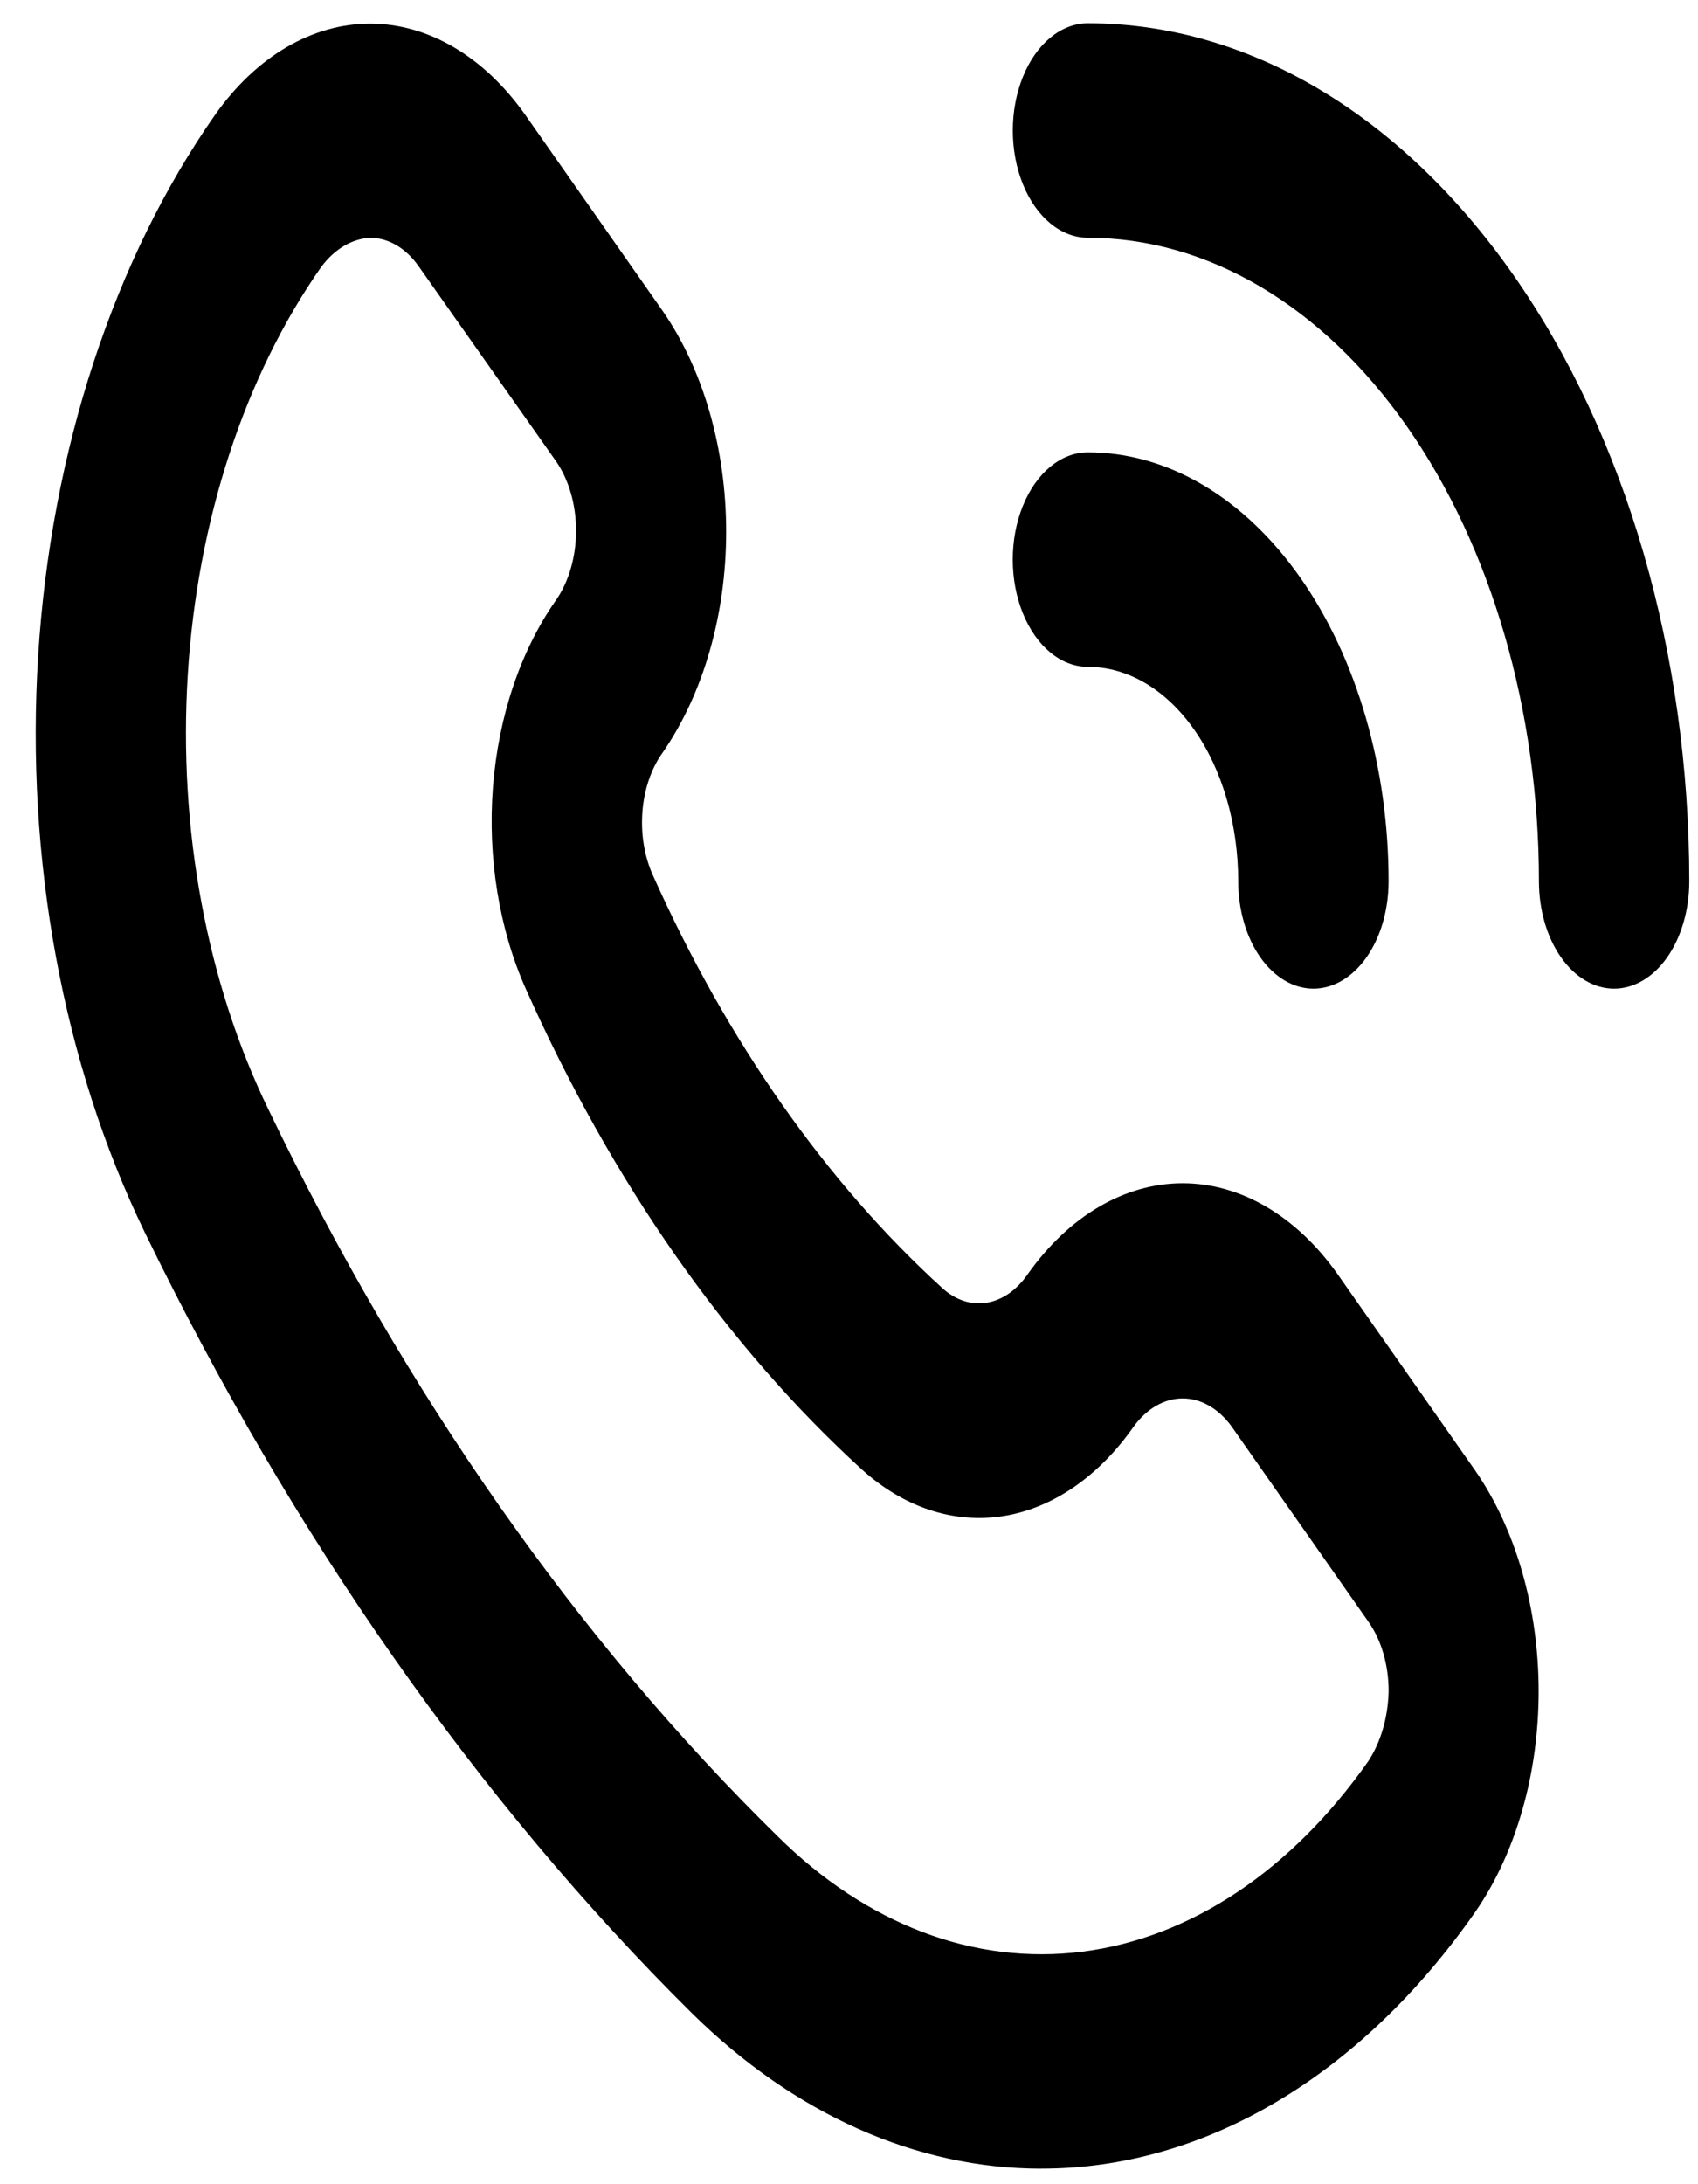
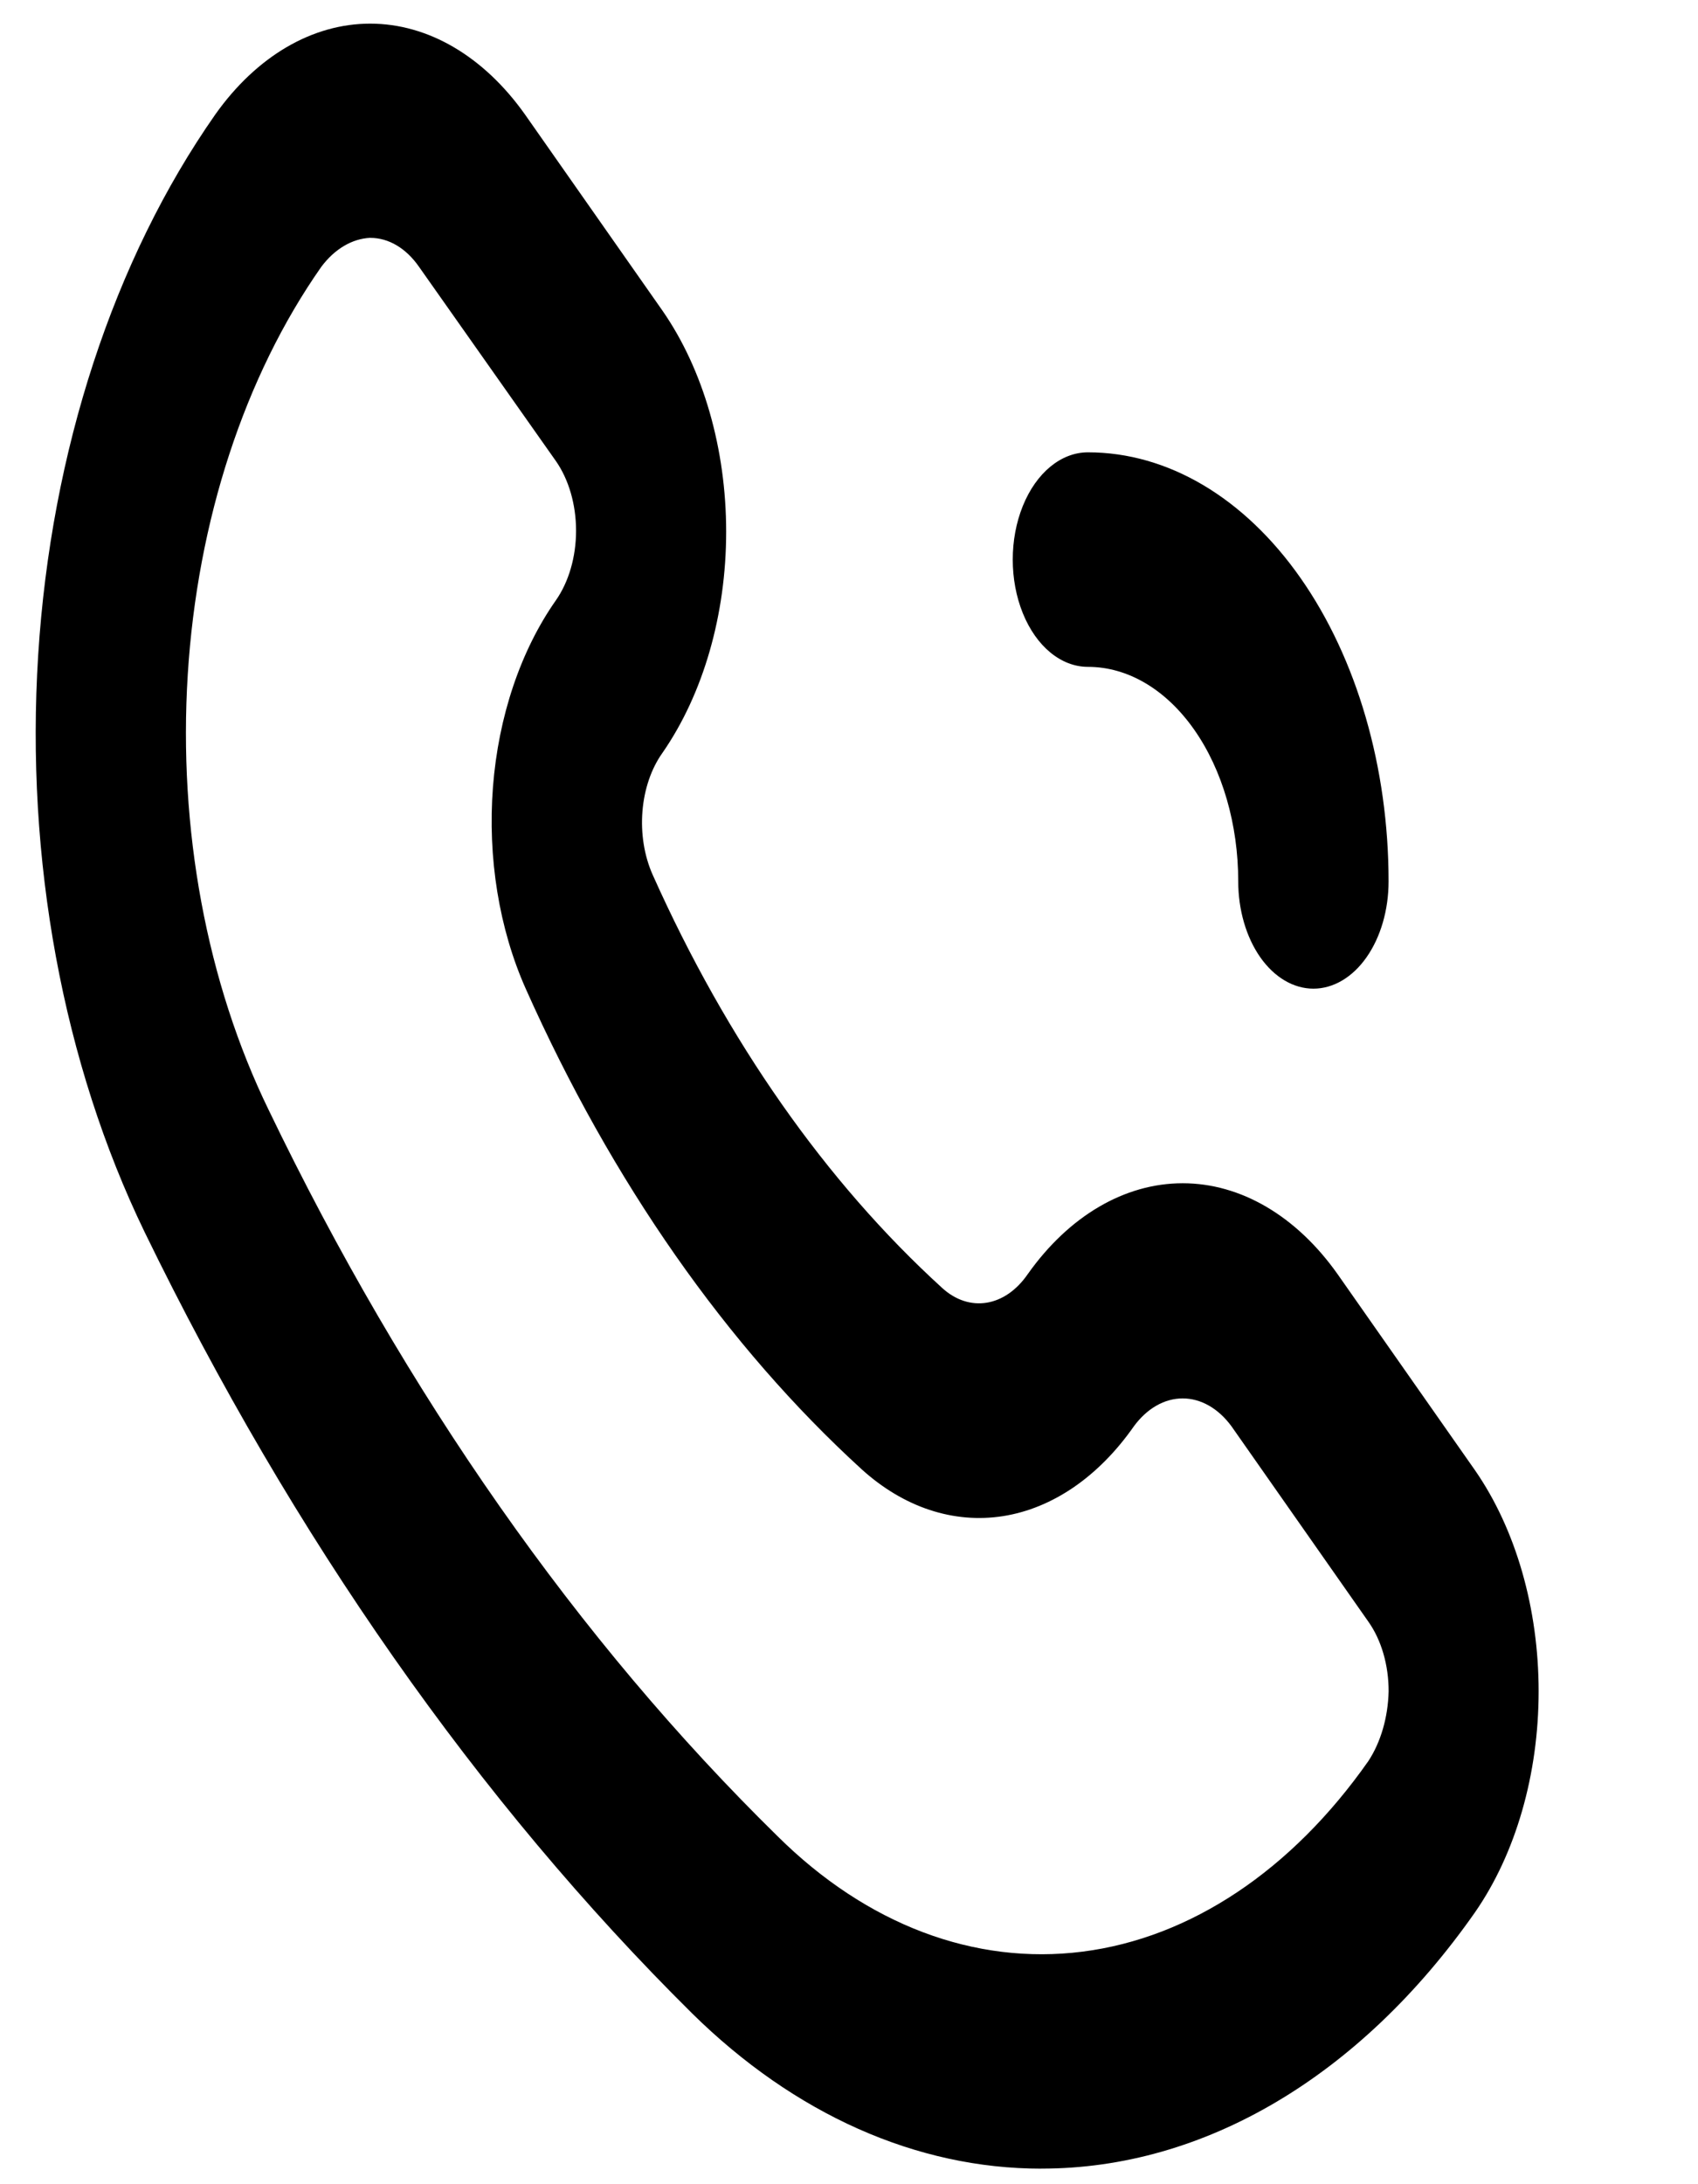
<svg xmlns="http://www.w3.org/2000/svg" width="35" height="45" viewBox="0 0 35 45" fill="none">
  <path d="M21.465 44.68C18.891 44.68 16.378 43.562 14.26 41.475C9.858 37.115 6.038 31.666 2.982 25.386C1.298 21.911 0.521 17.704 0.787 13.496C1.053 9.288 2.345 5.347 4.438 2.358C5.288 1.16 6.435 0.487 7.63 0.487C8.825 0.487 9.971 1.16 10.821 2.358L13.657 6.403C14.497 7.614 14.968 9.251 14.968 10.955C14.968 12.66 14.497 14.295 13.657 15.508C13.18 16.174 13.096 17.225 13.455 18.027C14.986 21.448 17.022 24.351 19.42 26.535C19.982 27.048 20.719 26.928 21.186 26.248C22.036 25.05 23.183 24.378 24.378 24.378C25.573 24.378 26.72 25.05 27.569 26.248L30.404 30.292C31.245 31.505 31.715 33.14 31.715 34.845C31.715 36.55 31.245 38.185 30.404 39.398C28.035 42.781 24.818 44.682 21.465 44.679L21.465 44.68ZM7.63 4.9C7.255 4.918 6.897 5.131 6.623 5.497C5.042 7.751 4.068 10.726 3.87 13.901C3.672 17.077 4.262 20.25 5.538 22.868C8.362 28.73 11.917 33.801 16.027 37.83C17.862 39.65 20.087 40.492 22.313 40.209C24.539 39.926 26.624 38.536 28.205 36.283C28.462 35.892 28.61 35.381 28.623 34.846C28.624 34.307 28.474 33.789 28.205 33.41L25.385 29.387C25.114 29.017 24.753 28.811 24.378 28.811C24.003 28.811 23.642 29.017 23.371 29.387C22.646 30.423 21.696 31.075 20.676 31.236C19.656 31.396 18.628 31.056 17.762 30.272C14.976 27.73 12.613 24.351 10.837 20.371C10.287 19.136 10.049 17.67 10.161 16.215C10.274 14.761 10.731 13.404 11.457 12.37C11.724 11.989 11.874 11.472 11.874 10.934C11.874 10.396 11.724 9.878 11.457 9.497L8.637 5.497C8.371 5.114 8.009 4.899 7.63 4.901L7.63 4.9Z" fill="black" />
  <path d="M27.073 20.369C26.662 20.369 26.268 20.136 25.977 19.722C25.687 19.307 25.523 18.745 25.523 18.159C25.523 16.987 25.197 15.862 24.616 15.034C24.035 14.205 23.247 13.739 22.425 13.739C21.871 13.739 21.36 13.318 21.083 12.634C20.806 11.95 20.806 11.108 21.083 10.424C21.36 9.74 21.871 9.319 22.425 9.319C24.069 9.319 25.645 10.25 26.807 11.908C27.969 13.566 28.622 15.814 28.622 18.159C28.622 18.745 28.459 19.307 28.168 19.722C27.878 20.136 27.483 20.369 27.073 20.369L27.073 20.369Z" fill="black" />
-   <path d="M33.27 20.369C32.859 20.369 32.465 20.136 32.175 19.722C31.884 19.307 31.721 18.745 31.721 18.159C31.721 14.642 30.742 11.27 28.998 8.783C27.255 6.296 24.891 4.899 22.425 4.899C21.872 4.899 21.36 4.478 21.084 3.794C20.807 3.111 20.807 2.268 21.084 1.584C21.36 0.9 21.872 0.479 22.425 0.479C25.712 0.479 28.865 2.342 31.189 5.658C33.514 8.973 34.82 13.47 34.82 18.159C34.82 18.745 34.656 19.307 34.366 19.722C34.075 20.136 33.681 20.369 33.27 20.369Z" fill="black" />
</svg>